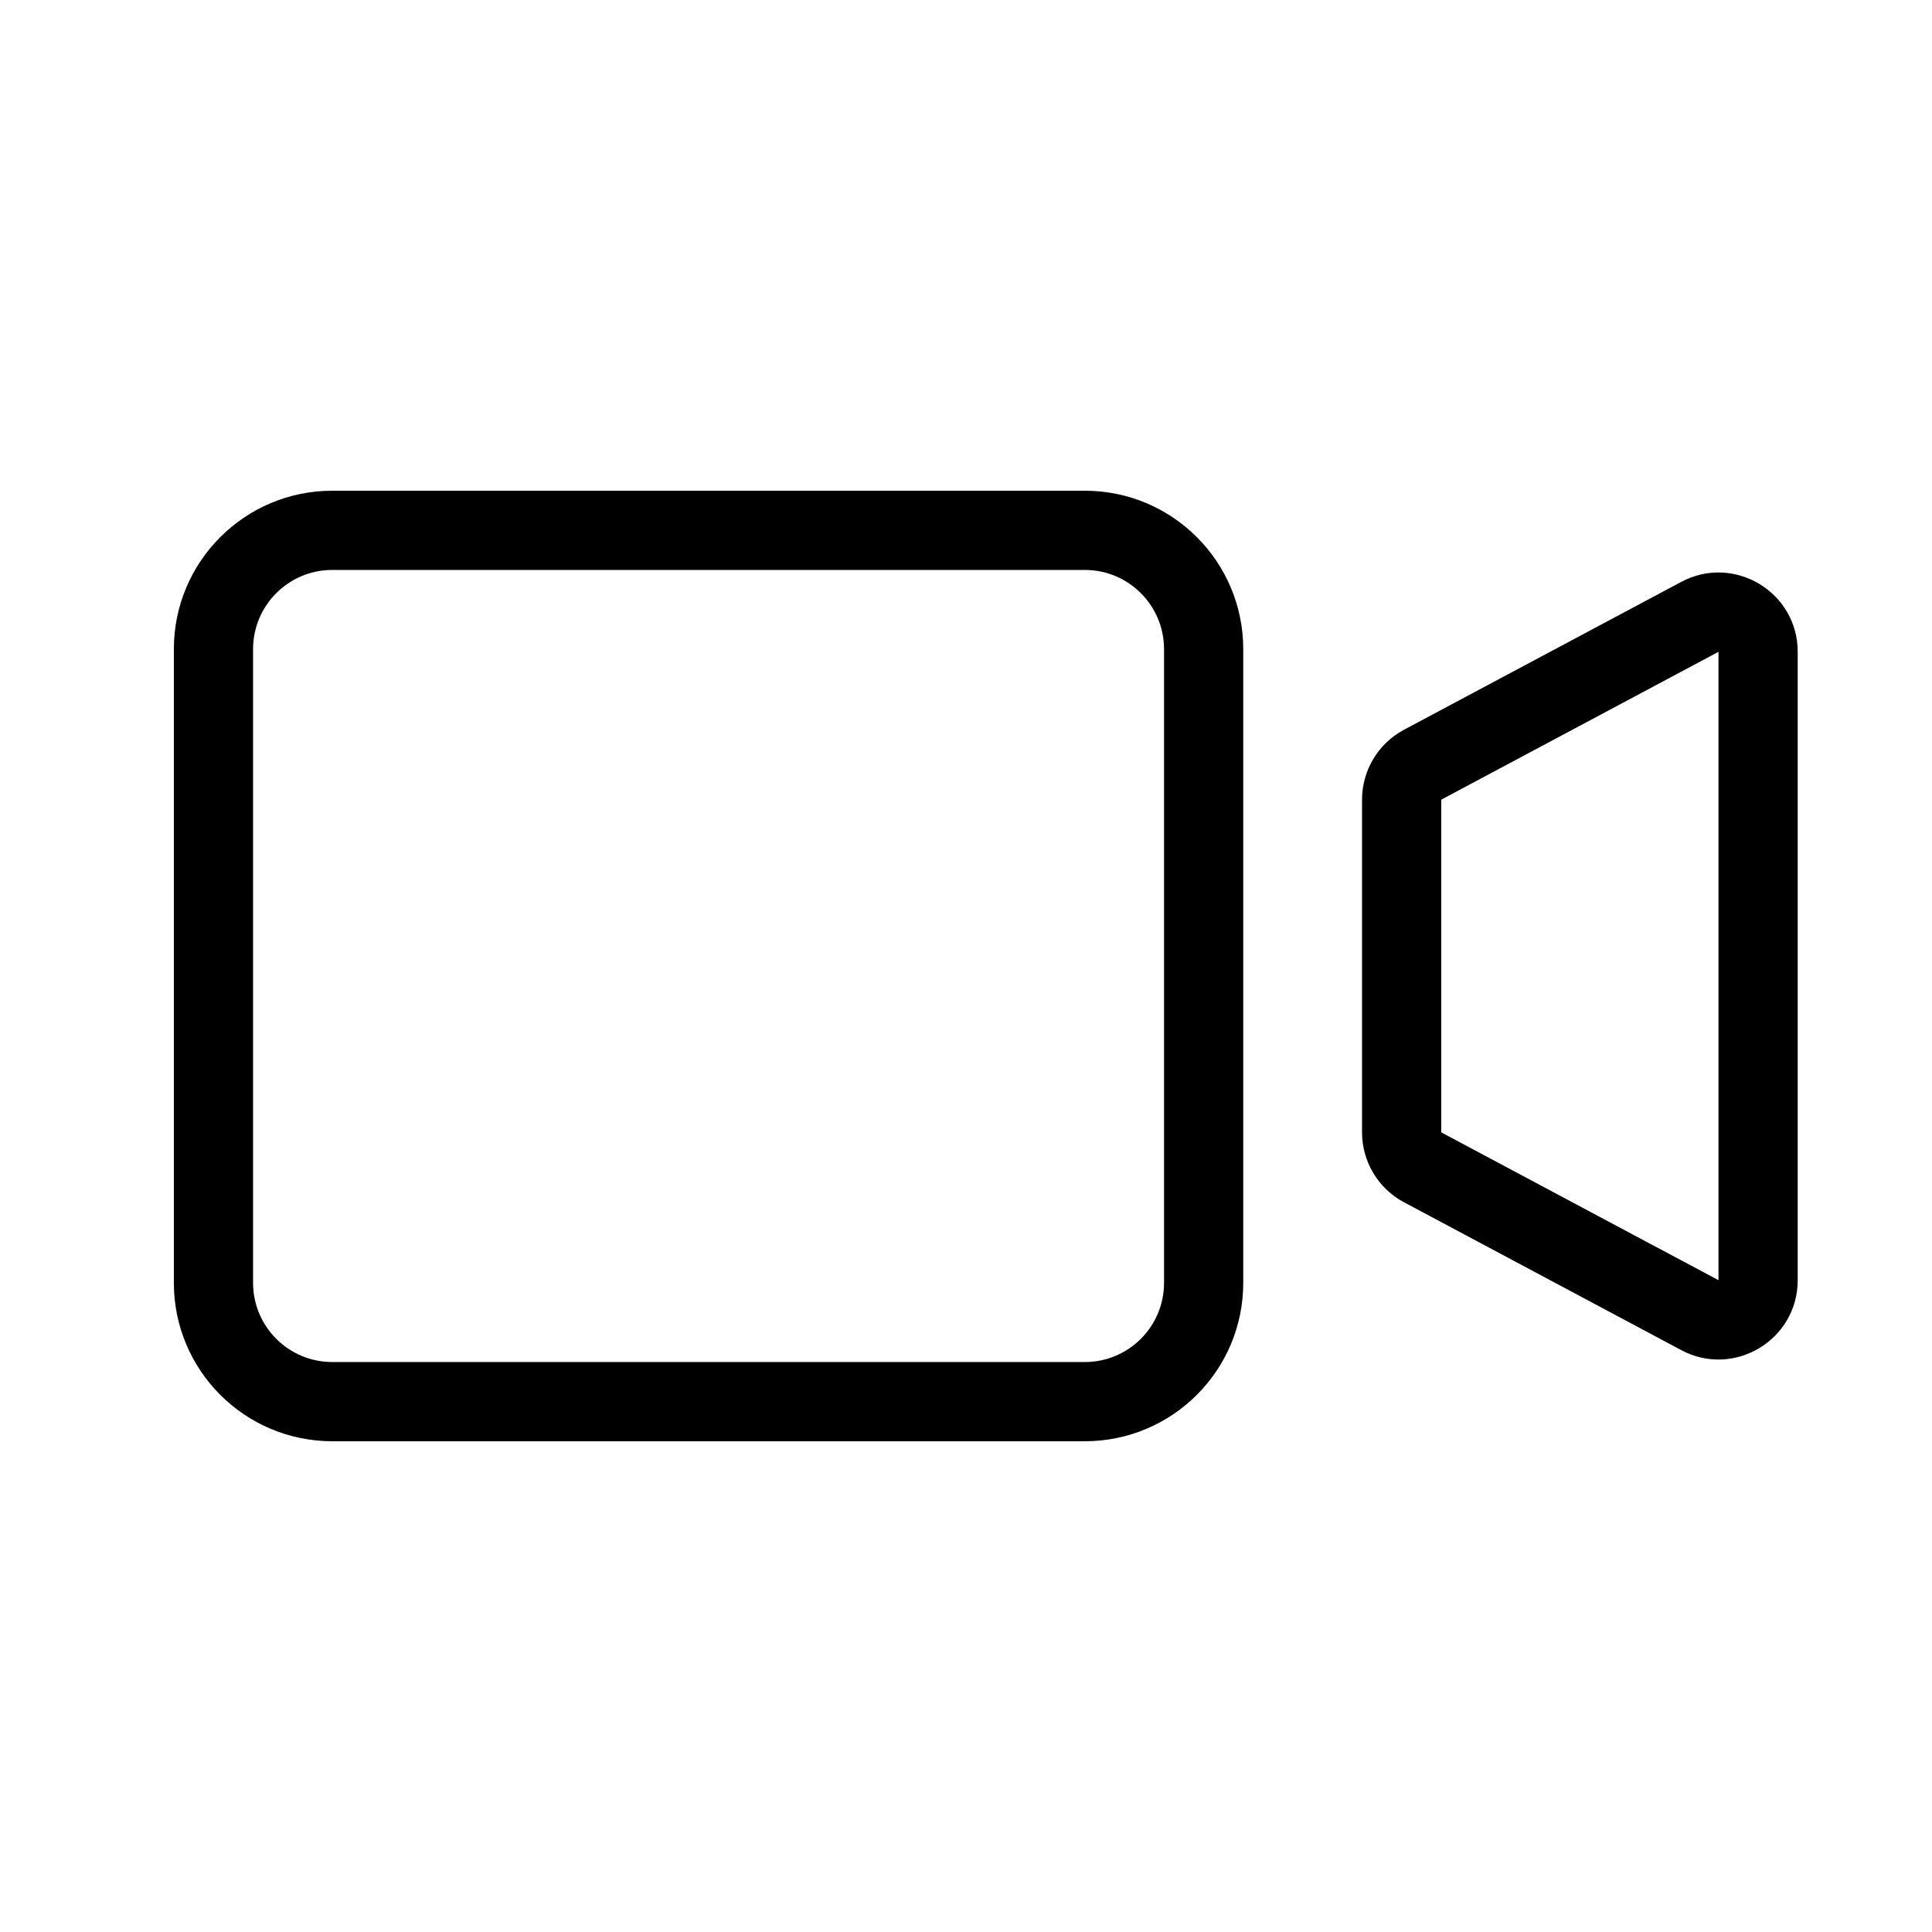
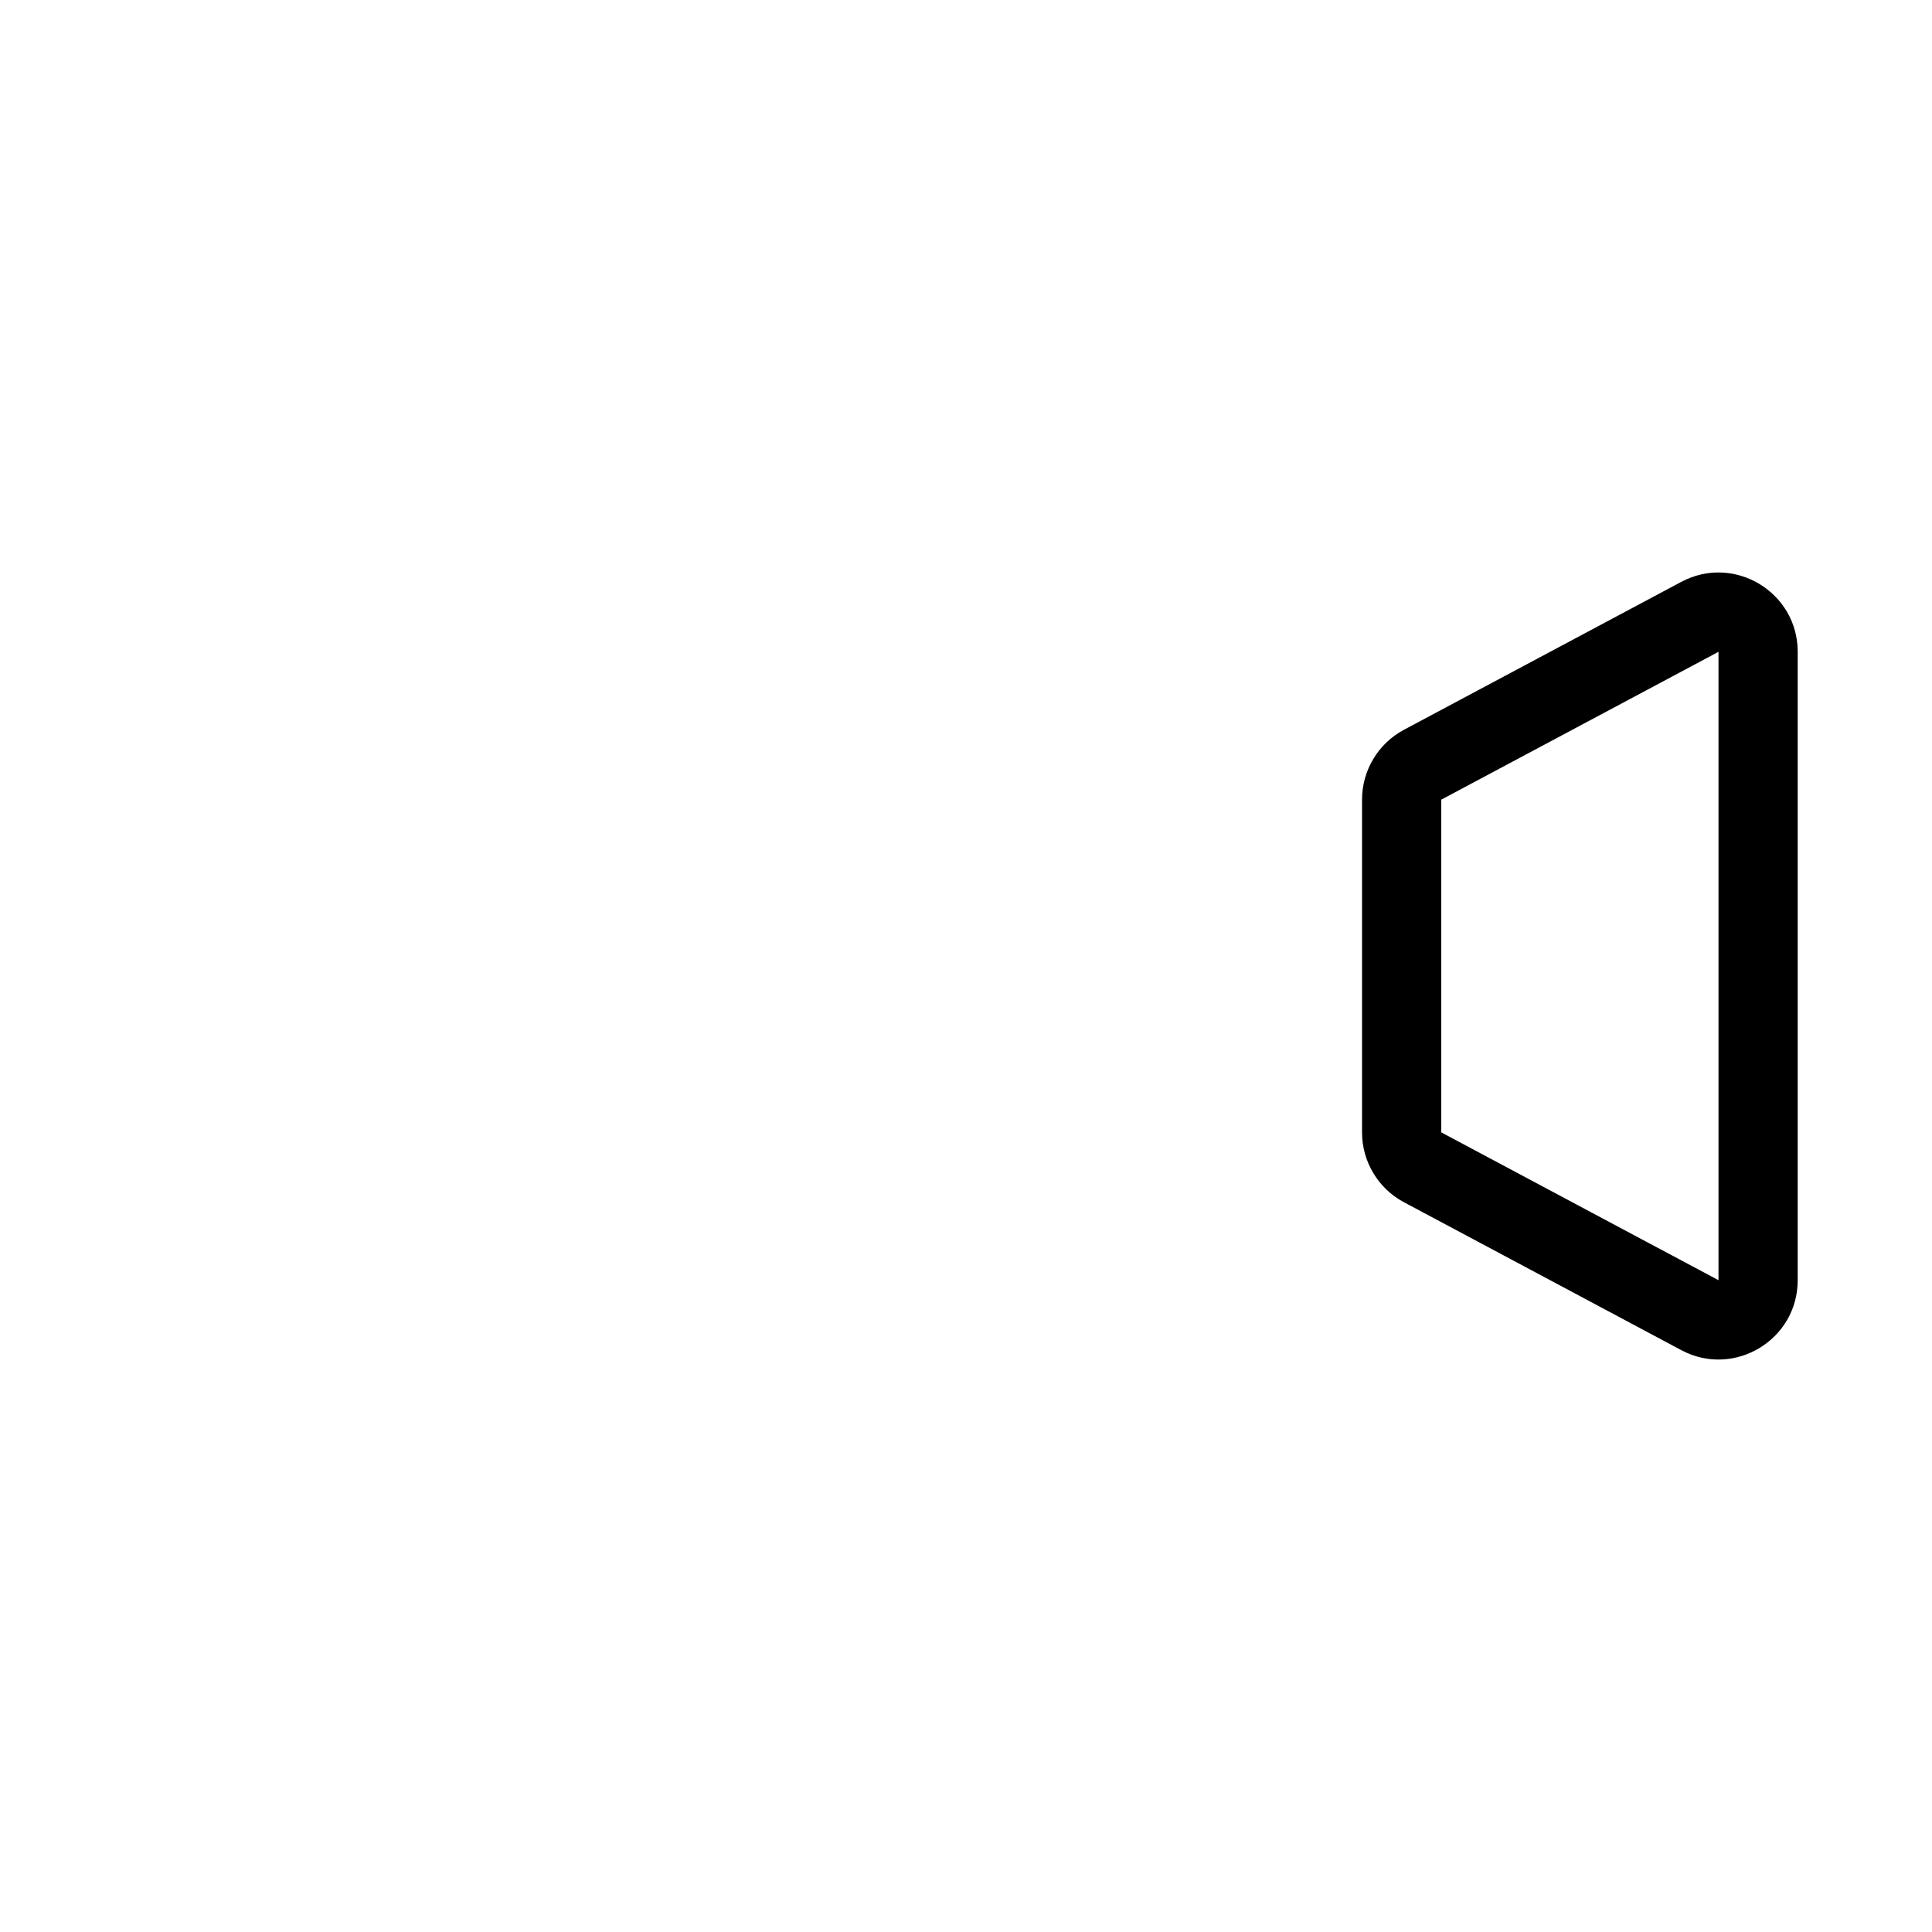
<svg xmlns="http://www.w3.org/2000/svg" fill="#000000" width="800px" height="800px" version="1.1" viewBox="144 144 512 512">
  <g fill-rule="evenodd">
    <path d="m589.54 298.21c13.984-7.457 30.871 2.676 30.871 18.523v166.54c0 15.848-16.887 25.98-30.871 18.523l-73.473-39.188c-6.84-3.648-11.113-10.766-11.113-18.52v-88.168c0-7.754 4.273-14.875 11.113-18.523zm9.879 18.523-73.473 39.184v88.168l73.473 39.184z" />
-     <path d="m431.49 295.04h-199.43c-11.594 0-20.992 9.398-20.992 20.992v167.93c0 11.598 9.398 20.992 20.992 20.992h199.43c11.594 0 20.992-9.395 20.992-20.992v-167.93c0-11.594-9.398-20.992-20.992-20.992zm-199.43-20.992c-23.188 0-41.984 18.797-41.984 41.984v167.93c0 23.191 18.797 41.984 41.984 41.984h199.43c23.188 0 41.984-18.793 41.984-41.984v-167.93c0-23.188-18.797-41.984-41.984-41.984z" />
  </g>
</svg>